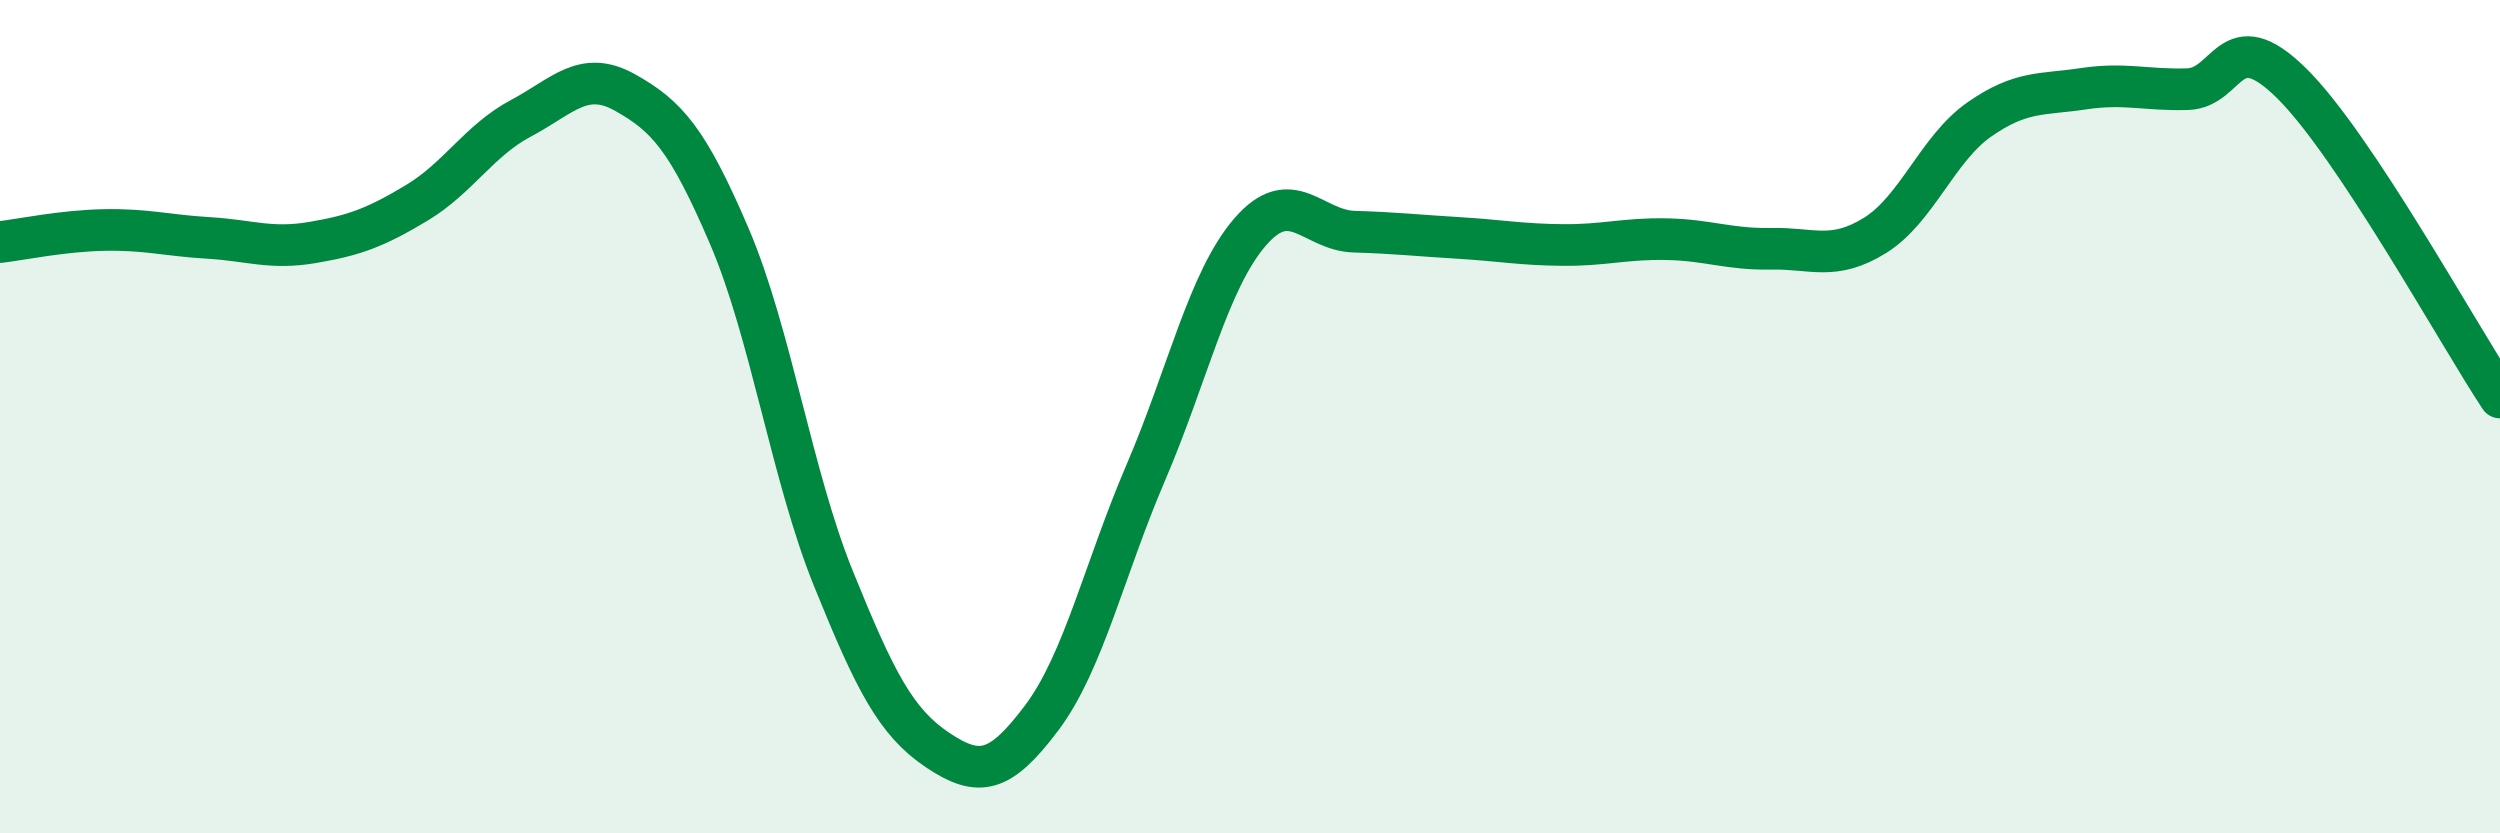
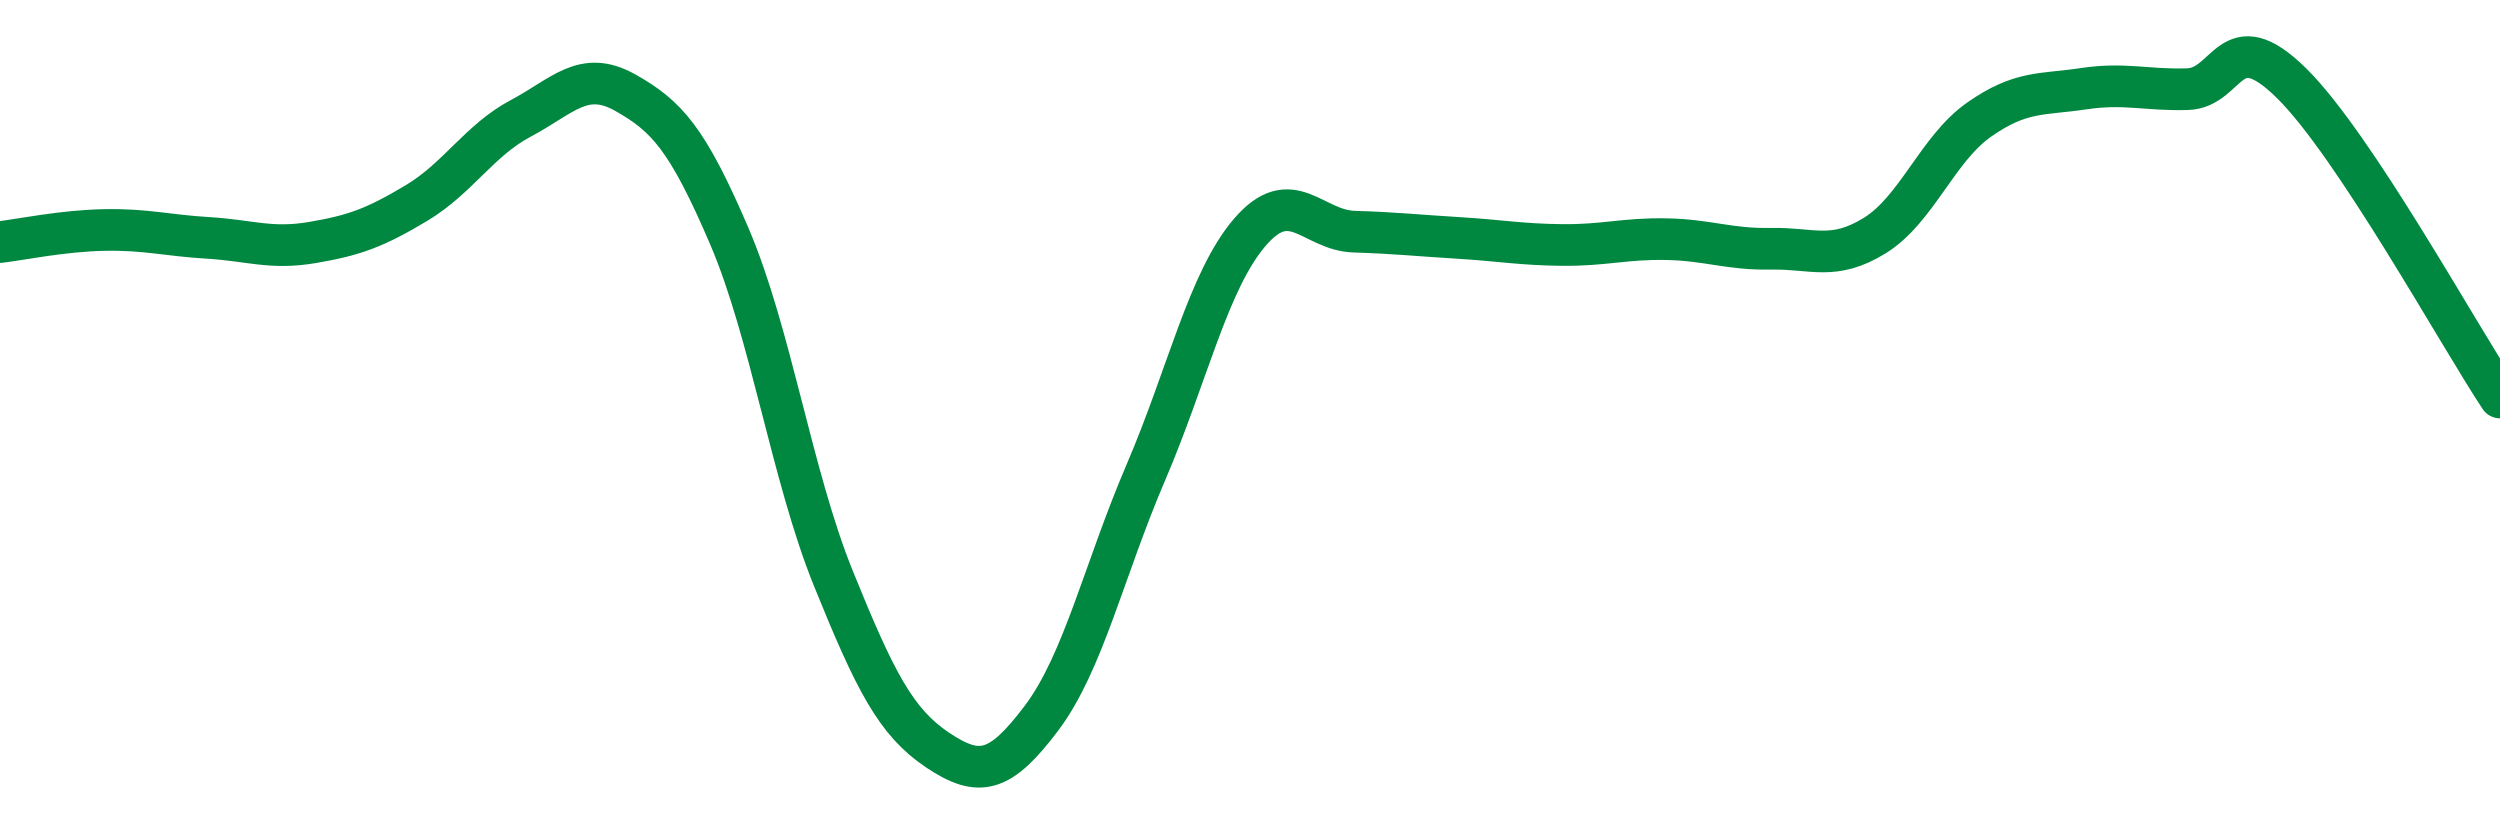
<svg xmlns="http://www.w3.org/2000/svg" width="60" height="20" viewBox="0 0 60 20">
-   <path d="M 0,5.81 C 0.5,5.75 1.5,5.54 2.5,5.52 C 3.5,5.5 4,5.65 5,5.71 C 6,5.77 6.5,5.99 7.5,5.82 C 8.5,5.65 9,5.47 10,4.87 C 11,4.27 11.5,3.37 12.5,2.84 C 13.5,2.31 14,1.66 15,2.22 C 16,2.78 16.5,3.33 17.5,5.66 C 18.5,7.99 19,11.41 20,13.88 C 21,16.35 21.5,17.33 22.5,18 C 23.5,18.67 24,18.56 25,17.23 C 26,15.9 26.5,13.67 27.5,11.34 C 28.5,9.01 29,6.73 30,5.57 C 31,4.41 31.5,5.53 32.5,5.56 C 33.5,5.59 34,5.65 35,5.71 C 36,5.77 36.5,5.87 37.5,5.88 C 38.5,5.89 39,5.72 40,5.74 C 41,5.76 41.5,5.99 42.5,5.97 C 43.5,5.95 44,6.27 45,5.65 C 46,5.03 46.5,3.57 47.5,2.87 C 48.5,2.17 49,2.28 50,2.13 C 51,1.98 51.5,2.17 52.5,2.14 C 53.5,2.11 53.5,0.52 55,2 C 56.5,3.48 59,8.03 60,9.54L60 20L0 20Z" fill="#008740" opacity="0.1" stroke-linecap="round" stroke-linejoin="round" />
  <path d="M 0,5.81 C 0.5,5.75 1.5,5.54 2.5,5.52 C 3.5,5.5 4,5.65 5,5.71 C 6,5.77 6.5,5.99 7.5,5.82 C 8.5,5.65 9,5.47 10,4.87 C 11,4.27 11.5,3.37 12.5,2.84 C 13.5,2.31 14,1.66 15,2.22 C 16,2.78 16.5,3.33 17.5,5.66 C 18.5,7.99 19,11.41 20,13.88 C 21,16.35 21.5,17.33 22.5,18 C 23.5,18.67 24,18.56 25,17.23 C 26,15.9 26.5,13.67 27.5,11.34 C 28.5,9.01 29,6.73 30,5.57 C 31,4.41 31.5,5.53 32.5,5.56 C 33.5,5.59 34,5.65 35,5.71 C 36,5.77 36.5,5.87 37.5,5.88 C 38.5,5.89 39,5.72 40,5.74 C 41,5.76 41.5,5.99 42.5,5.97 C 43.5,5.95 44,6.27 45,5.65 C 46,5.03 46.5,3.57 47.5,2.87 C 48.5,2.17 49,2.28 50,2.13 C 51,1.98 51.5,2.17 52.5,2.14 C 53.5,2.11 53.5,0.52 55,2 C 56.5,3.48 59,8.03 60,9.54" stroke="#008740" stroke-width="1" fill="none" stroke-linecap="round" stroke-linejoin="round" />
</svg>